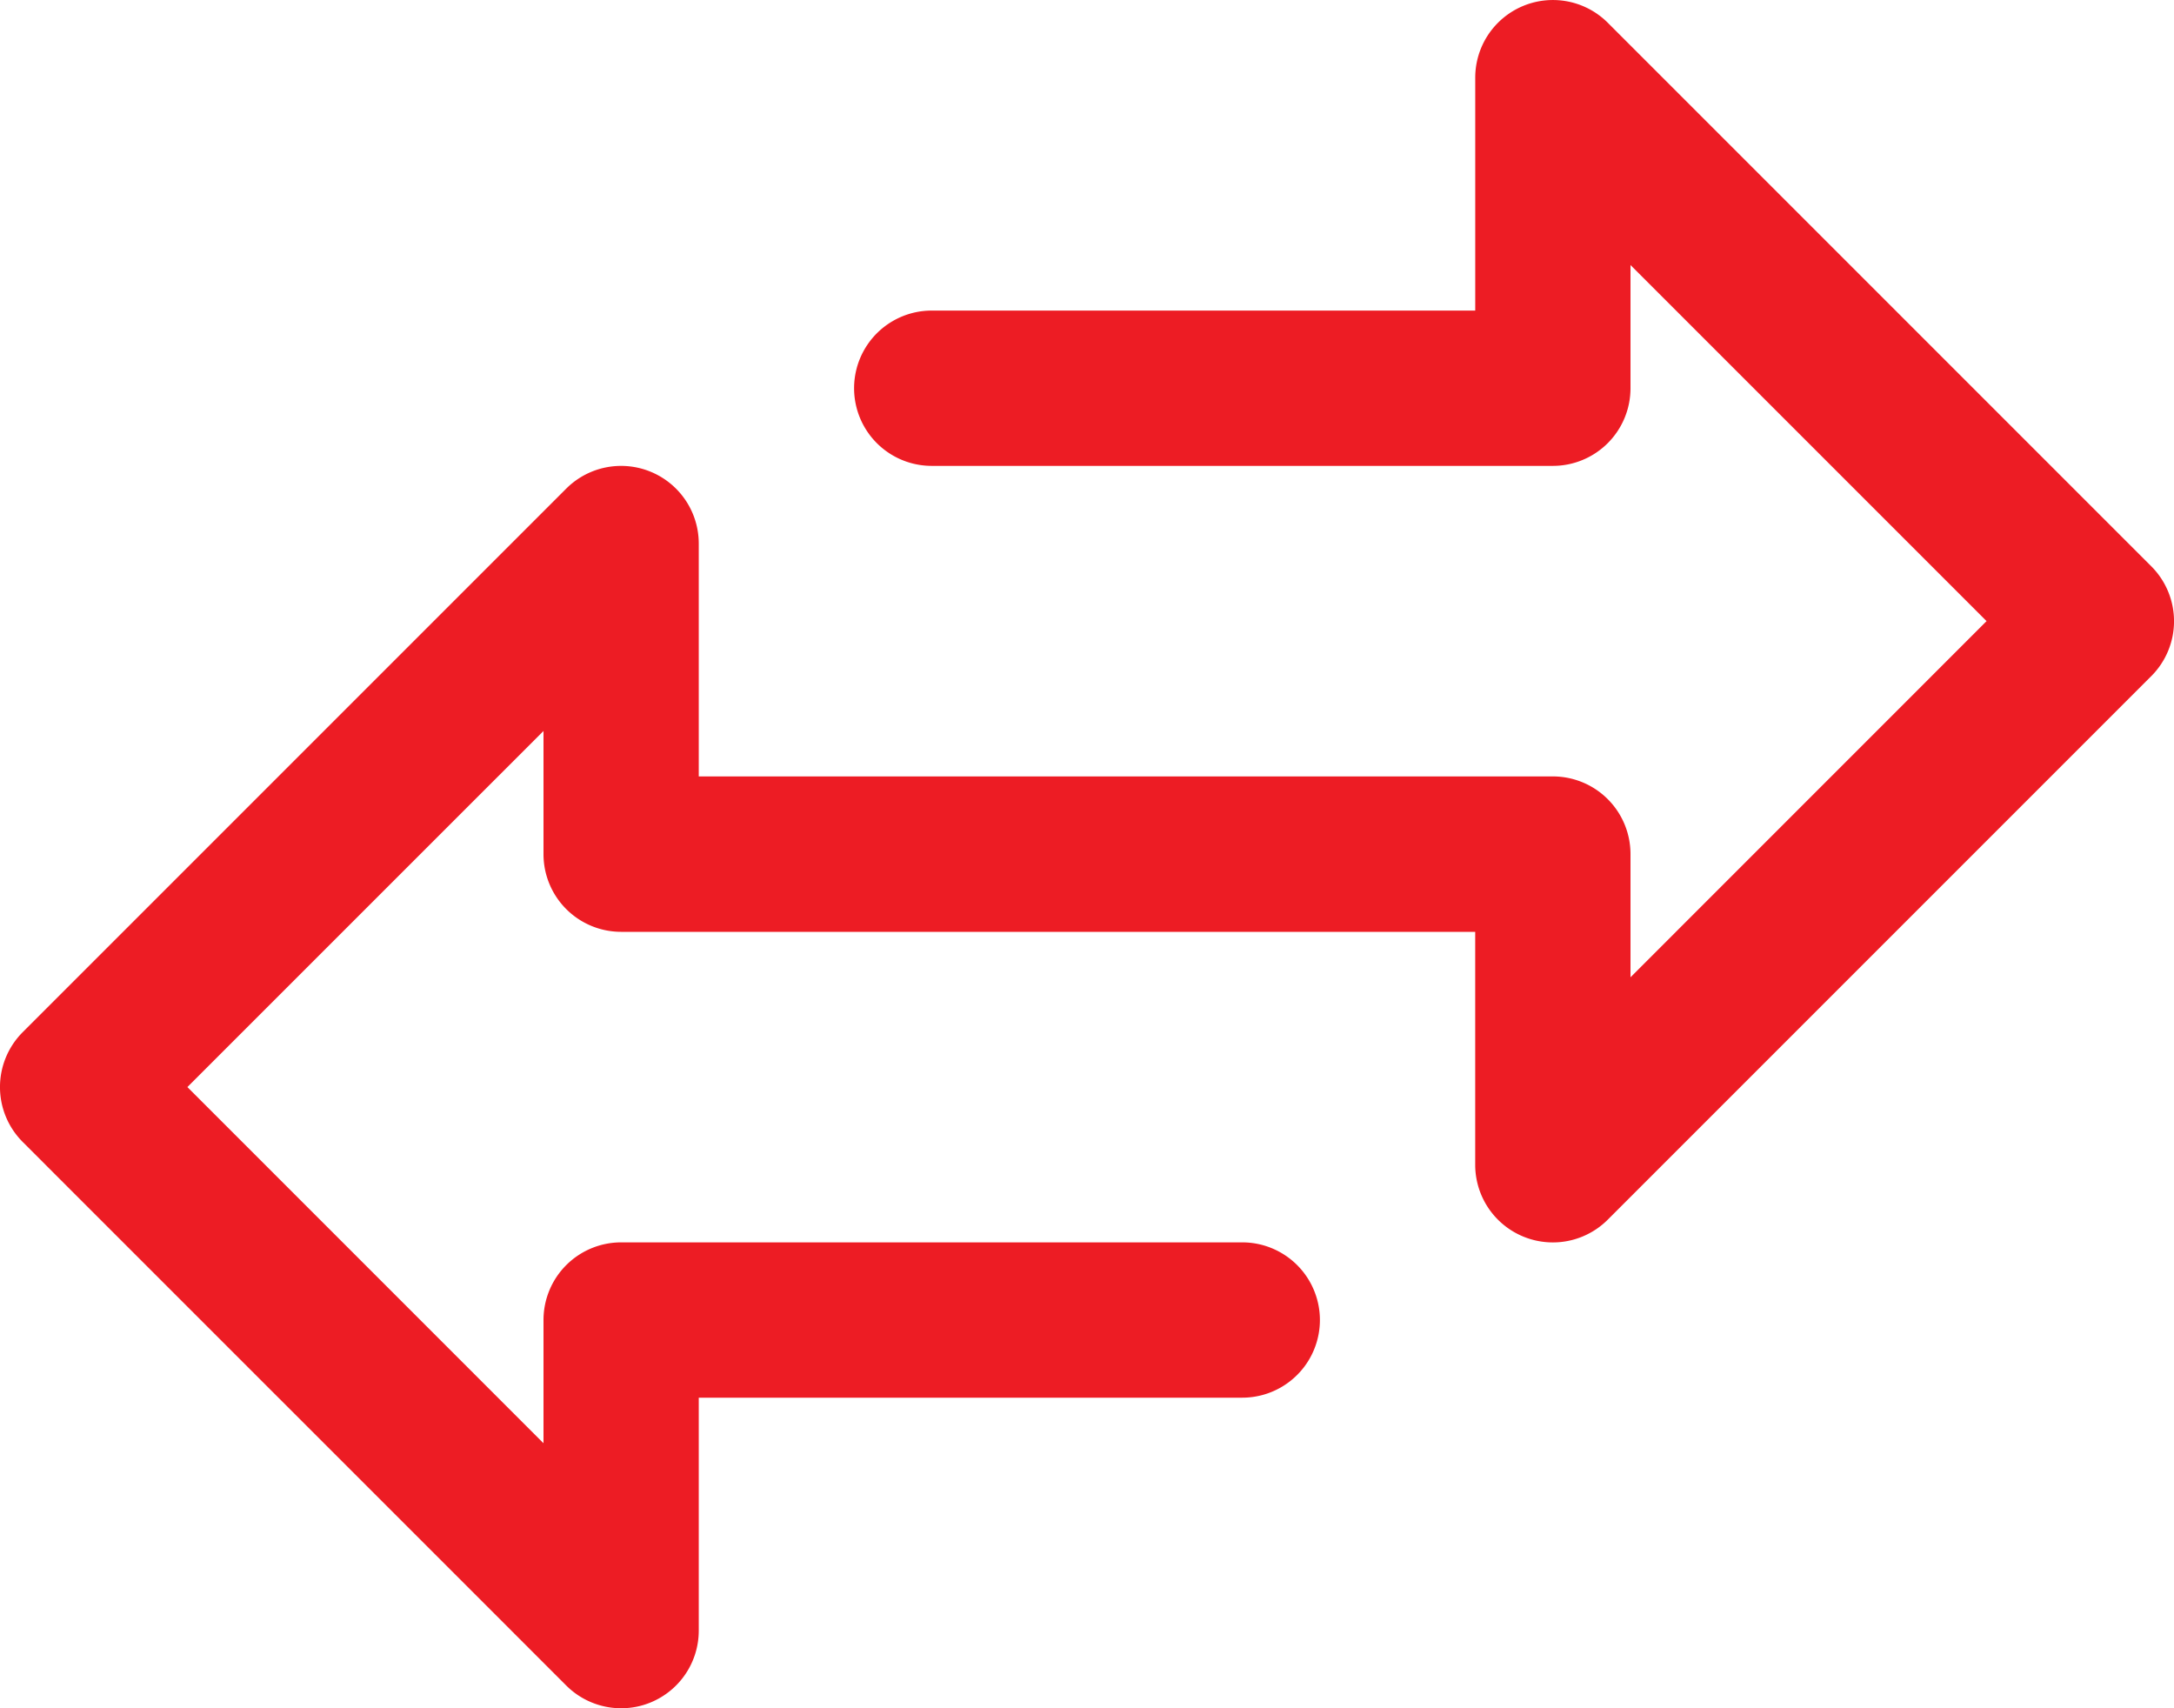
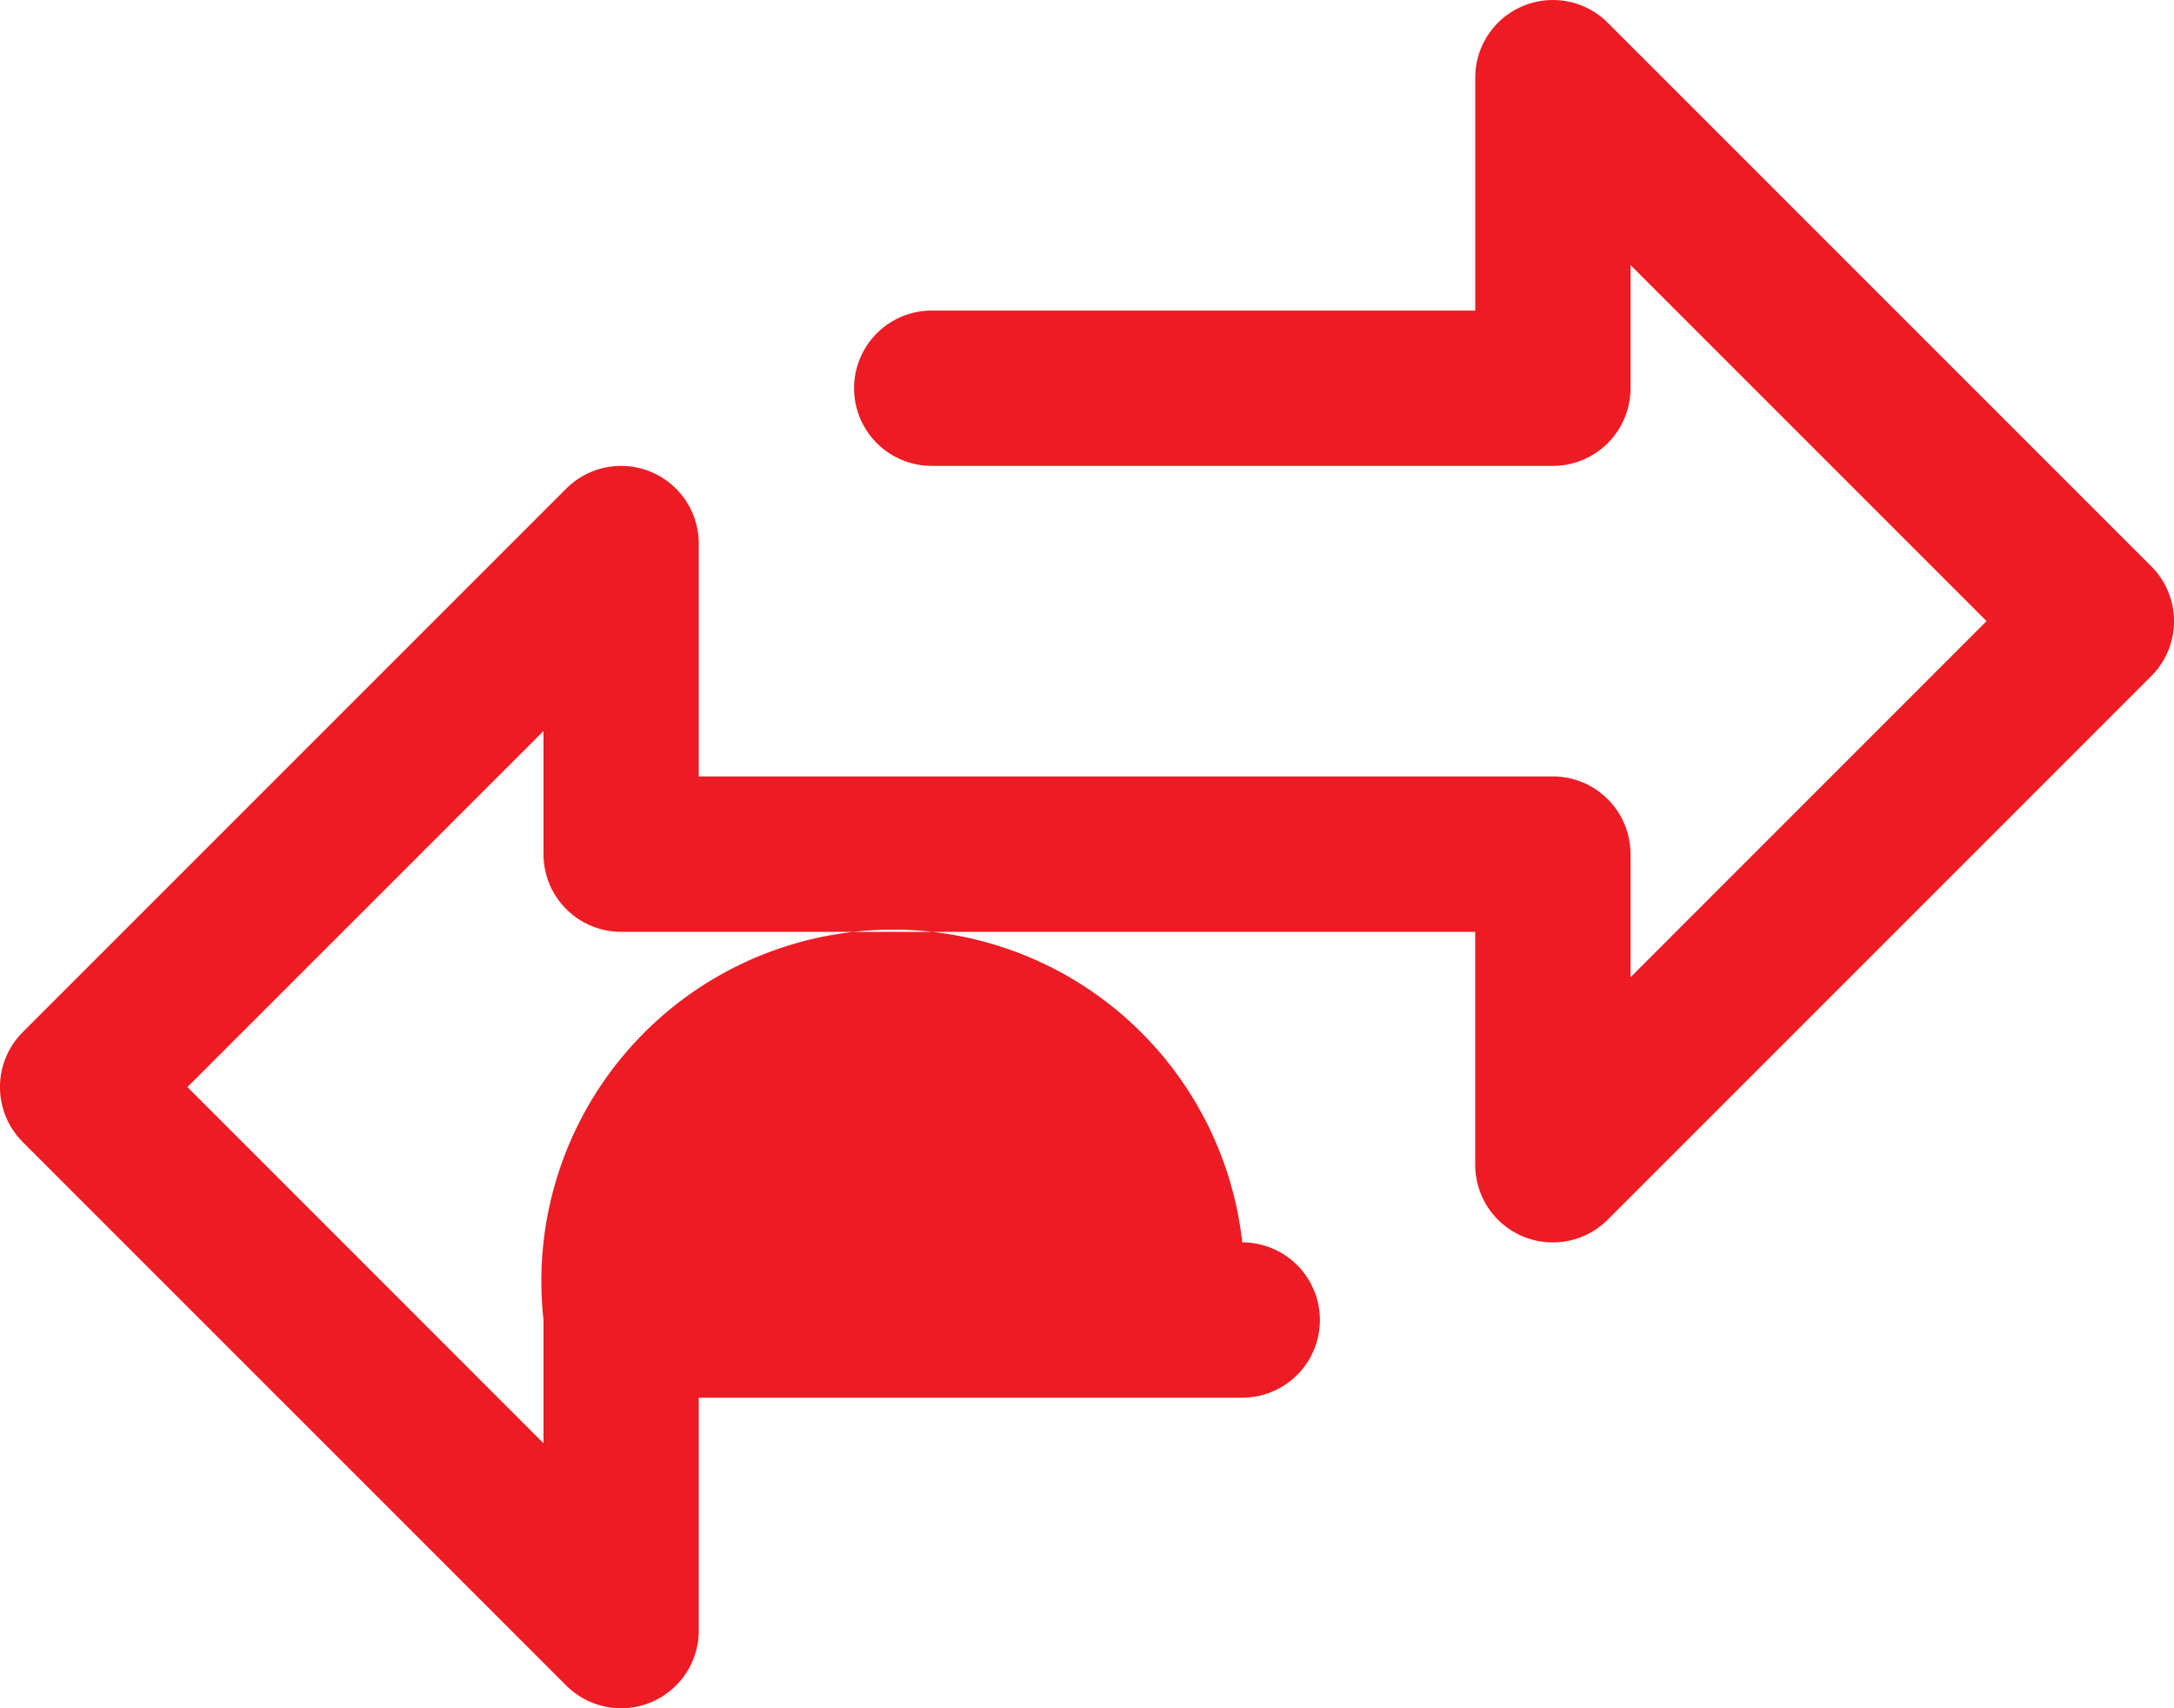
<svg xmlns="http://www.w3.org/2000/svg" width="60" height="47.143" viewBox="0 0 60 47.143">
-   <path id="mega-transfer" d="M59.373,15.628l-15-15a2.143,2.143,0,0,0-3.658,1.515V8.571h-15a2.143,2.143,0,0,0,0,4.286H42.857A2.143,2.143,0,0,0,45,10.714v-3.4l9.827,9.827L45,26.97v-3.4a2.143,2.143,0,0,0-2.143-2.143H19.285V15a2.143,2.143,0,0,0-3.658-1.515l-15,15a2.143,2.143,0,0,0,0,3.03l15,15a2.142,2.142,0,0,0,1.515.628,2.115,2.115,0,0,0,.821-.163A2.143,2.143,0,0,0,19.285,45V38.572h15a2.143,2.143,0,0,0,0-4.286H17.143A2.143,2.143,0,0,0,15,36.429v3.4L5.172,30,15,20.173v3.4a2.143,2.143,0,0,0,2.143,2.143H40.714v6.429a2.143,2.143,0,0,0,3.658,1.515l15-15A2.143,2.143,0,0,0,59.373,15.628Z" fill="#ed1c24" fill-rule="evenodd" />
+   <path id="mega-transfer" d="M59.373,15.628l-15-15a2.143,2.143,0,0,0-3.658,1.515V8.571h-15a2.143,2.143,0,0,0,0,4.286H42.857A2.143,2.143,0,0,0,45,10.714v-3.4l9.827,9.827L45,26.97v-3.4a2.143,2.143,0,0,0-2.143-2.143H19.285V15a2.143,2.143,0,0,0-3.658-1.515l-15,15a2.143,2.143,0,0,0,0,3.03l15,15a2.142,2.142,0,0,0,1.515.628,2.115,2.115,0,0,0,.821-.163A2.143,2.143,0,0,0,19.285,45V38.572h15a2.143,2.143,0,0,0,0-4.286A2.143,2.143,0,0,0,15,36.429v3.4L5.172,30,15,20.173v3.4a2.143,2.143,0,0,0,2.143,2.143H40.714v6.429a2.143,2.143,0,0,0,3.658,1.515l15-15A2.143,2.143,0,0,0,59.373,15.628Z" fill="#ed1c24" fill-rule="evenodd" />
</svg>